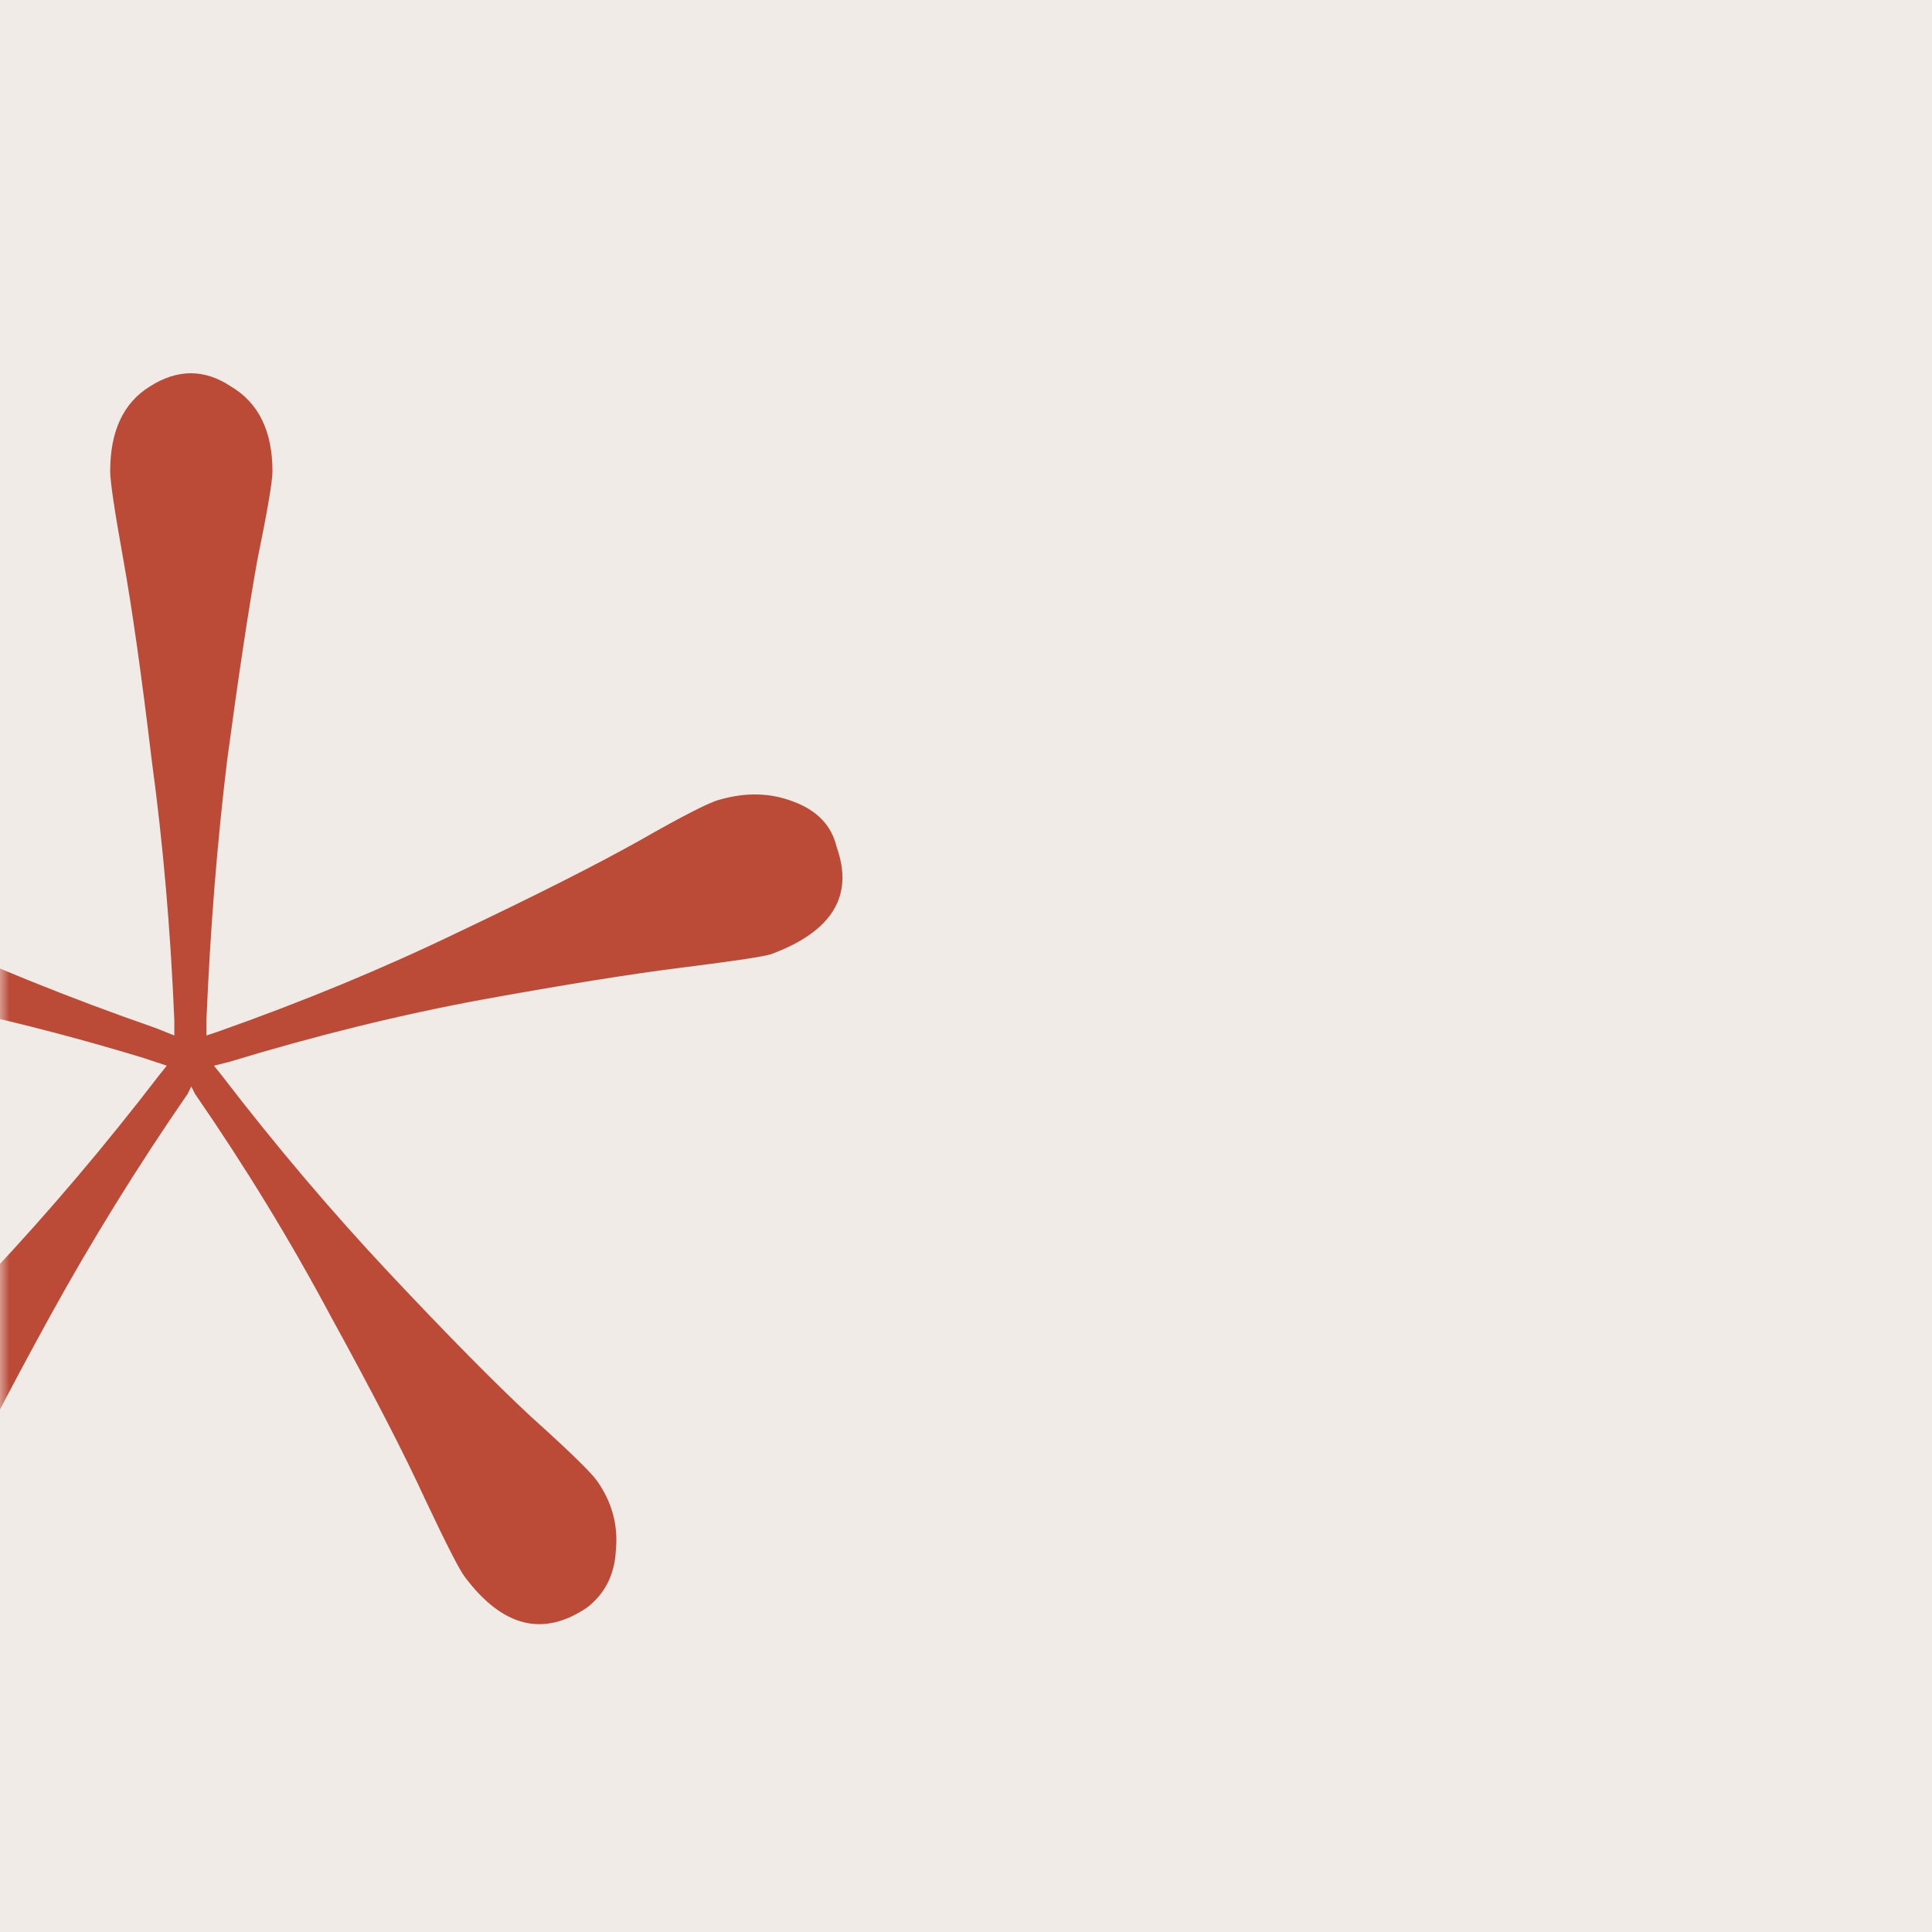
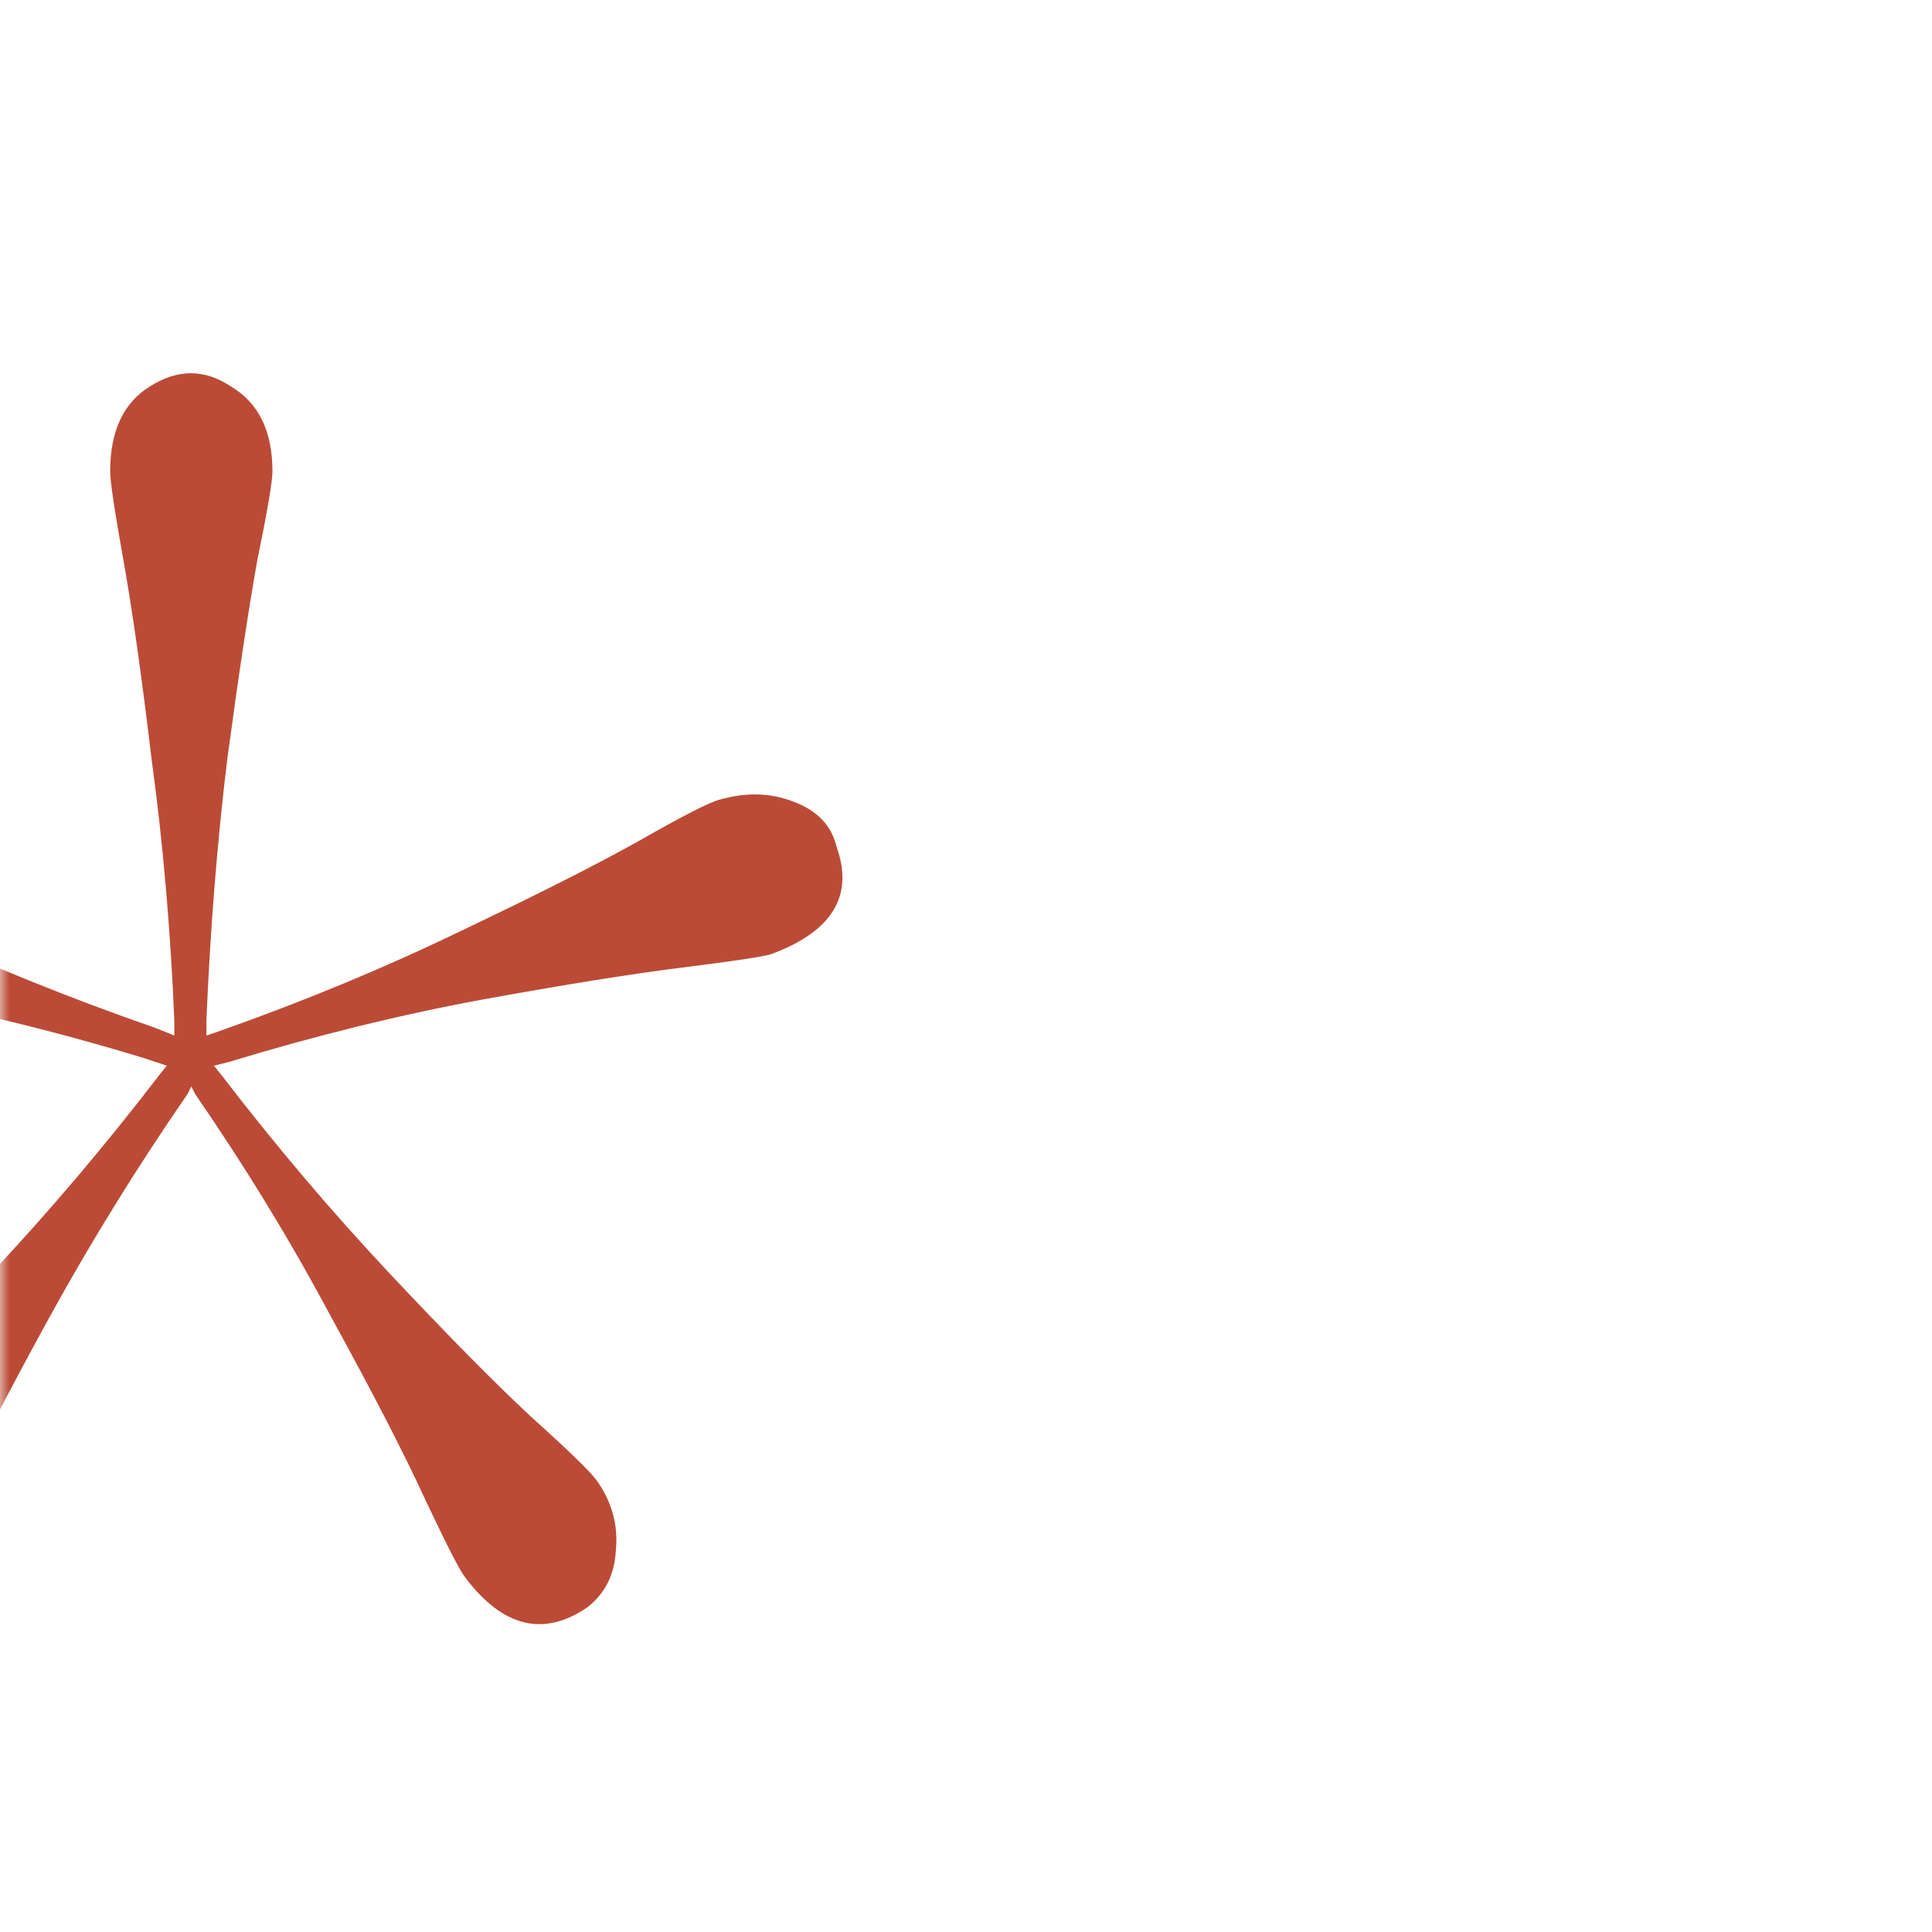
<svg xmlns="http://www.w3.org/2000/svg" width="100" height="100" viewBox="0 0 100 100" fill="none">
-   <rect width="100" height="100" fill="#F0EBE7" />
  <mask id="mask0_142_1050" style="mask-type:alpha" maskUnits="userSpaceOnUse" x="0" y="4" width="52" height="94">
    <rect y="4" width="52" height="94" rx="6" fill="#D9D9D9" />
  </mask>
  <g mask="url(#mask0_142_1050)">
    <path d="M43.301 43.832C44.212 46.371 43.073 48.227 39.883 49.398C39.427 49.529 37.897 49.757 35.293 50.082C32.689 50.408 29.238 50.961 24.941 51.742C20.71 52.523 16.348 53.598 11.855 54.965L11.074 55.16L11.465 55.648C14.264 59.294 17.162 62.712 20.156 65.902C23.151 69.092 25.592 71.566 27.48 73.324C29.434 75.082 30.573 76.189 30.898 76.644C31.68 77.751 32.005 78.956 31.875 80.258C31.81 81.495 31.322 82.471 30.41 83.188C28.131 84.75 26.016 84.229 24.062 81.625C23.802 81.299 23.119 79.965 22.012 77.621C20.905 75.212 19.277 72.055 17.129 68.148C15.046 64.242 12.702 60.401 10.098 56.625L9.902 56.234L9.707 56.625C7.103 60.401 4.727 64.242 2.578 68.148C0.43 72.055 -1.198 75.212 -2.305 77.621C-3.411 79.965 -4.095 81.299 -4.355 81.625C-6.309 84.229 -8.424 84.75 -10.703 83.188C-12.917 81.43 -13.047 79.249 -11.094 76.644C-10.768 76.189 -9.661 75.082 -7.773 73.324C-5.885 71.566 -3.444 69.092 -0.449 65.902C2.546 62.712 5.443 59.294 8.242 55.648L8.633 55.16L7.461 54.77C2.969 53.402 -1.426 52.328 -5.723 51.547C-9.954 50.766 -13.372 50.212 -15.977 49.887C-18.581 49.561 -20.111 49.333 -20.566 49.203C-21.869 48.812 -22.878 48.096 -23.594 47.055C-24.245 46.013 -24.375 44.939 -23.984 43.832C-23.724 42.725 -22.975 41.911 -21.738 41.391C-20.501 40.87 -19.232 40.805 -17.93 41.195C-17.669 41.26 -16.432 41.944 -14.219 43.246C-11.94 44.483 -8.783 46.078 -4.746 48.031C-0.71 49.919 3.555 51.645 8.047 53.207L9.023 53.598V52.816C8.828 48.129 8.438 43.637 7.852 39.34C7.331 34.978 6.842 31.527 6.387 28.988C5.931 26.449 5.703 24.919 5.703 24.398C5.703 22.315 6.387 20.85 7.754 20.004C9.186 19.092 10.586 19.092 11.953 20.004C13.385 20.85 14.102 22.315 14.102 24.398C14.102 24.919 13.841 26.449 13.32 28.988C12.865 31.527 12.344 34.978 11.758 39.34C11.237 43.637 10.879 48.129 10.684 52.816V53.598L11.27 53.402C15.697 51.84 19.863 50.115 23.77 48.227C27.741 46.339 30.833 44.776 33.047 43.539C35.325 42.237 36.725 41.521 37.246 41.391C38.613 41 39.883 41.033 41.055 41.488C42.292 41.944 43.04 42.725 43.301 43.832Z" fill="#BB4B36" />
  </g>
</svg>